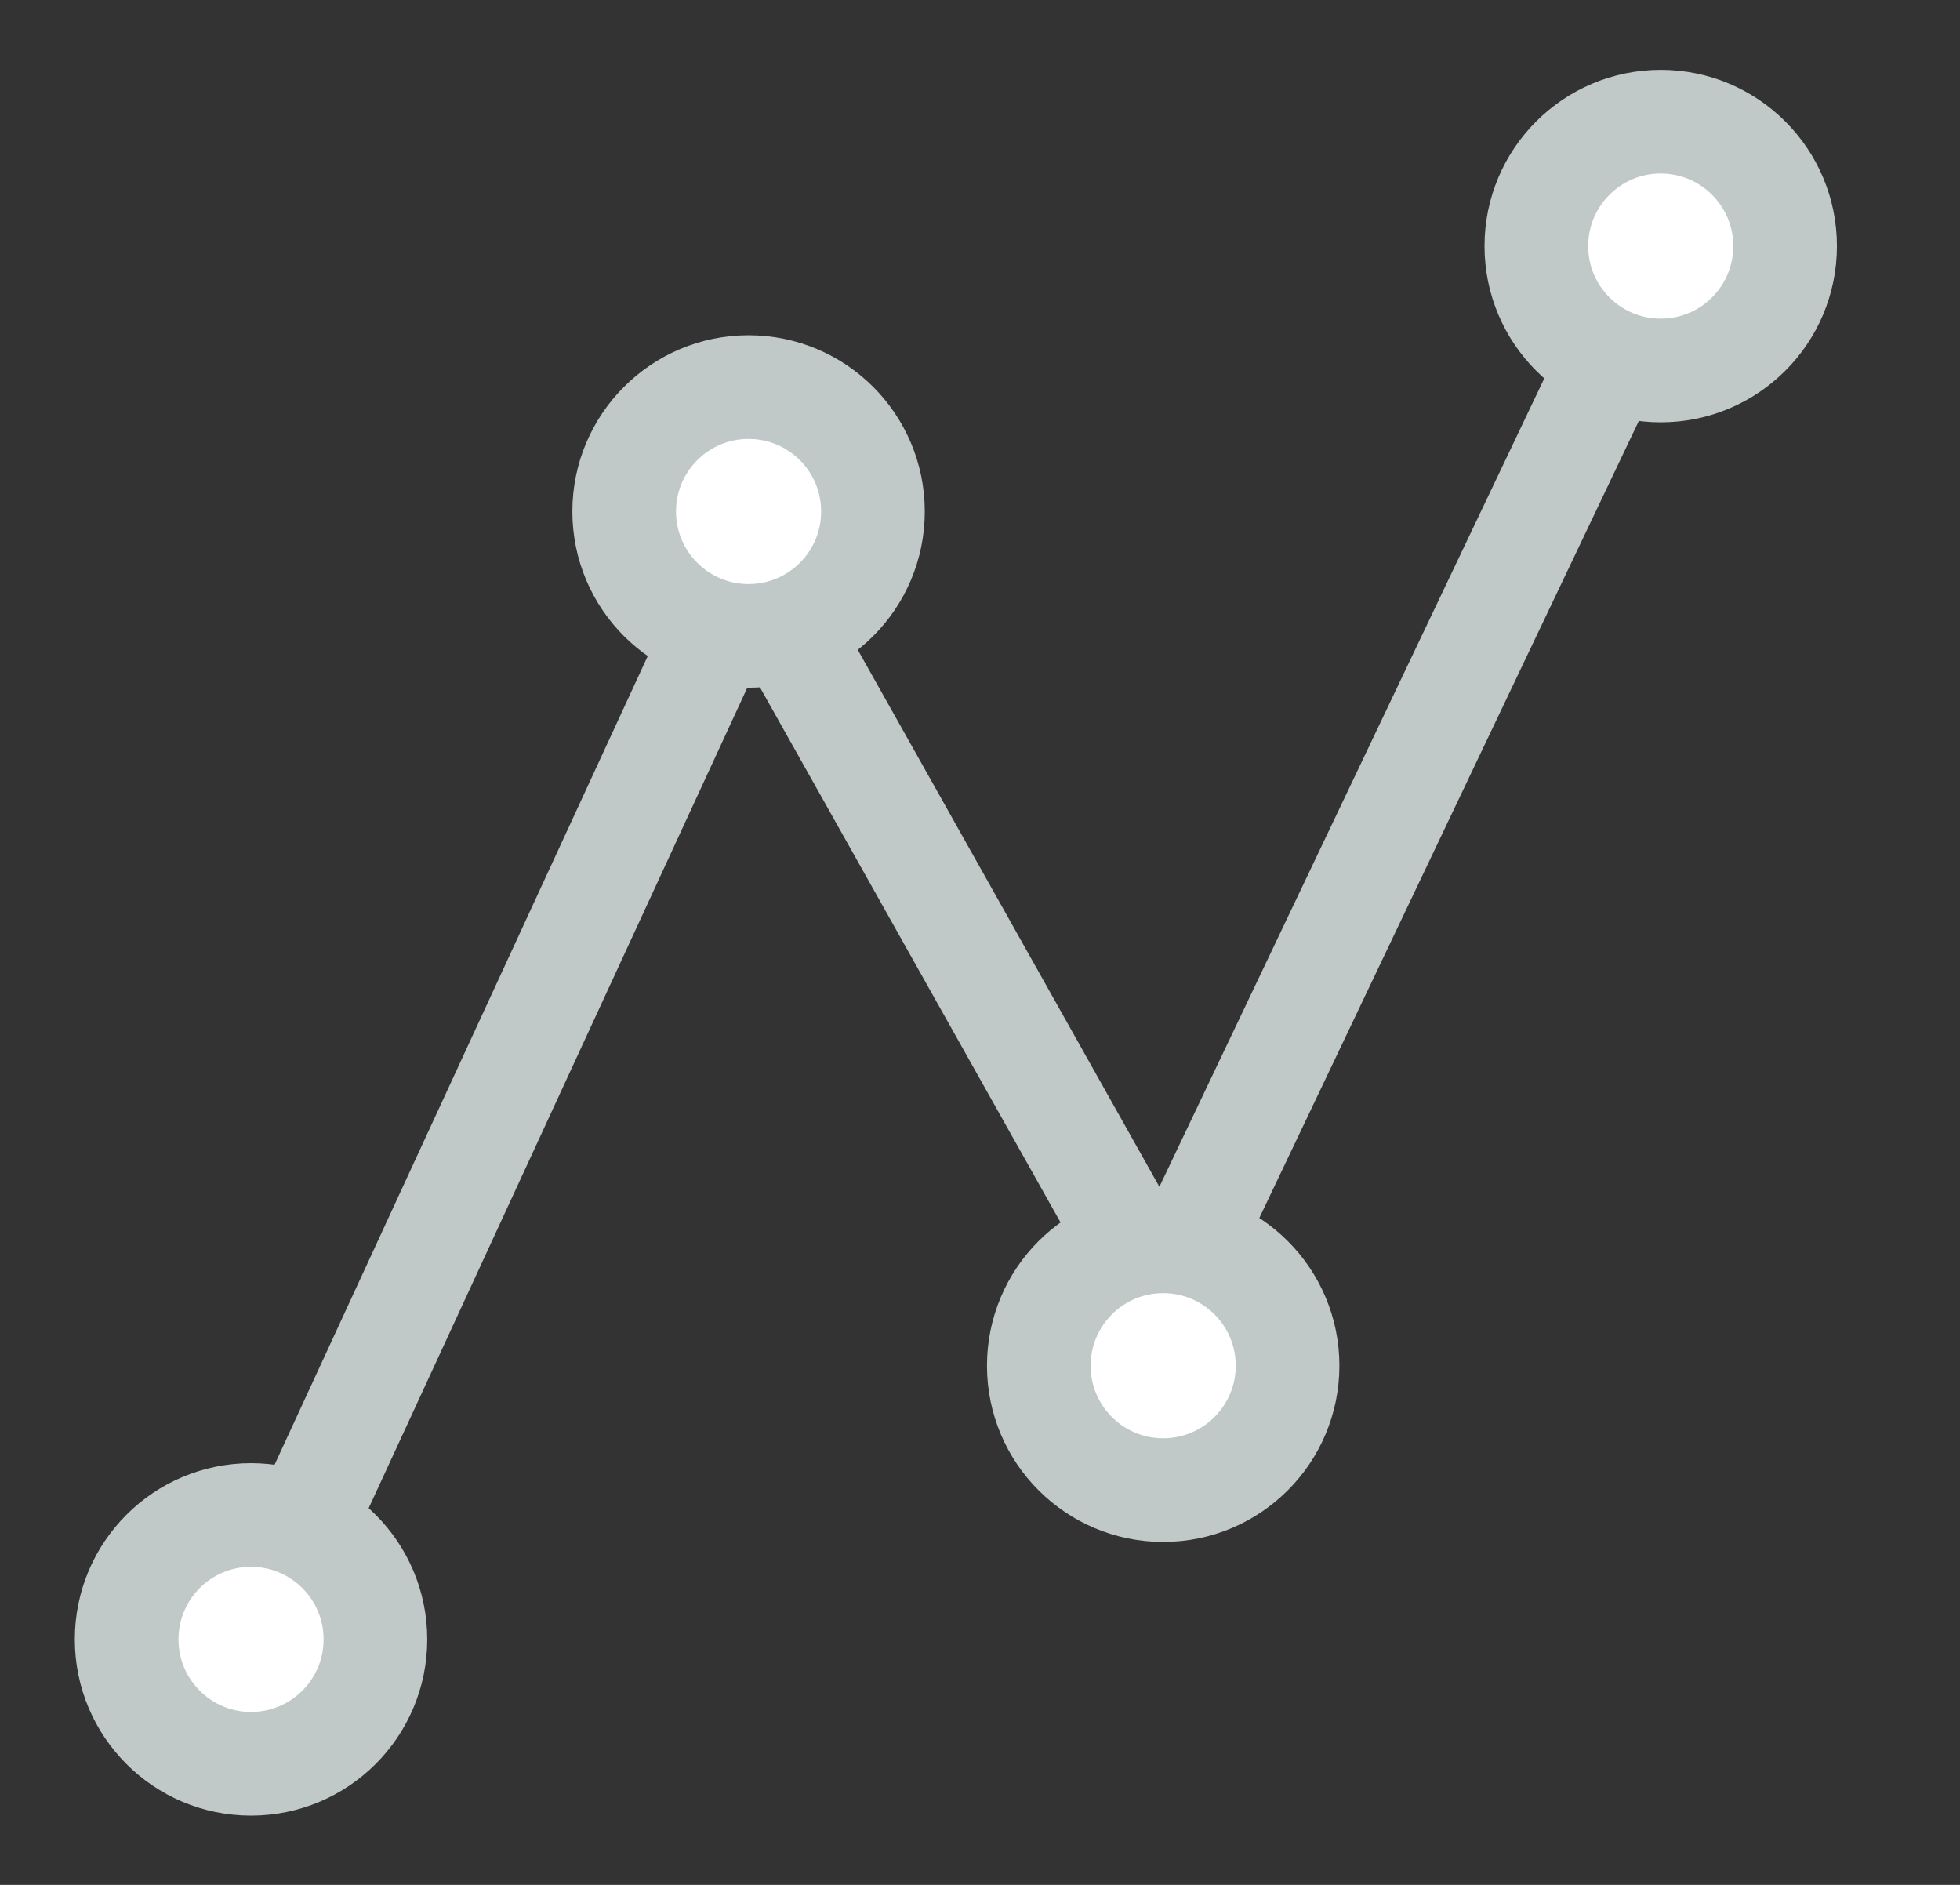
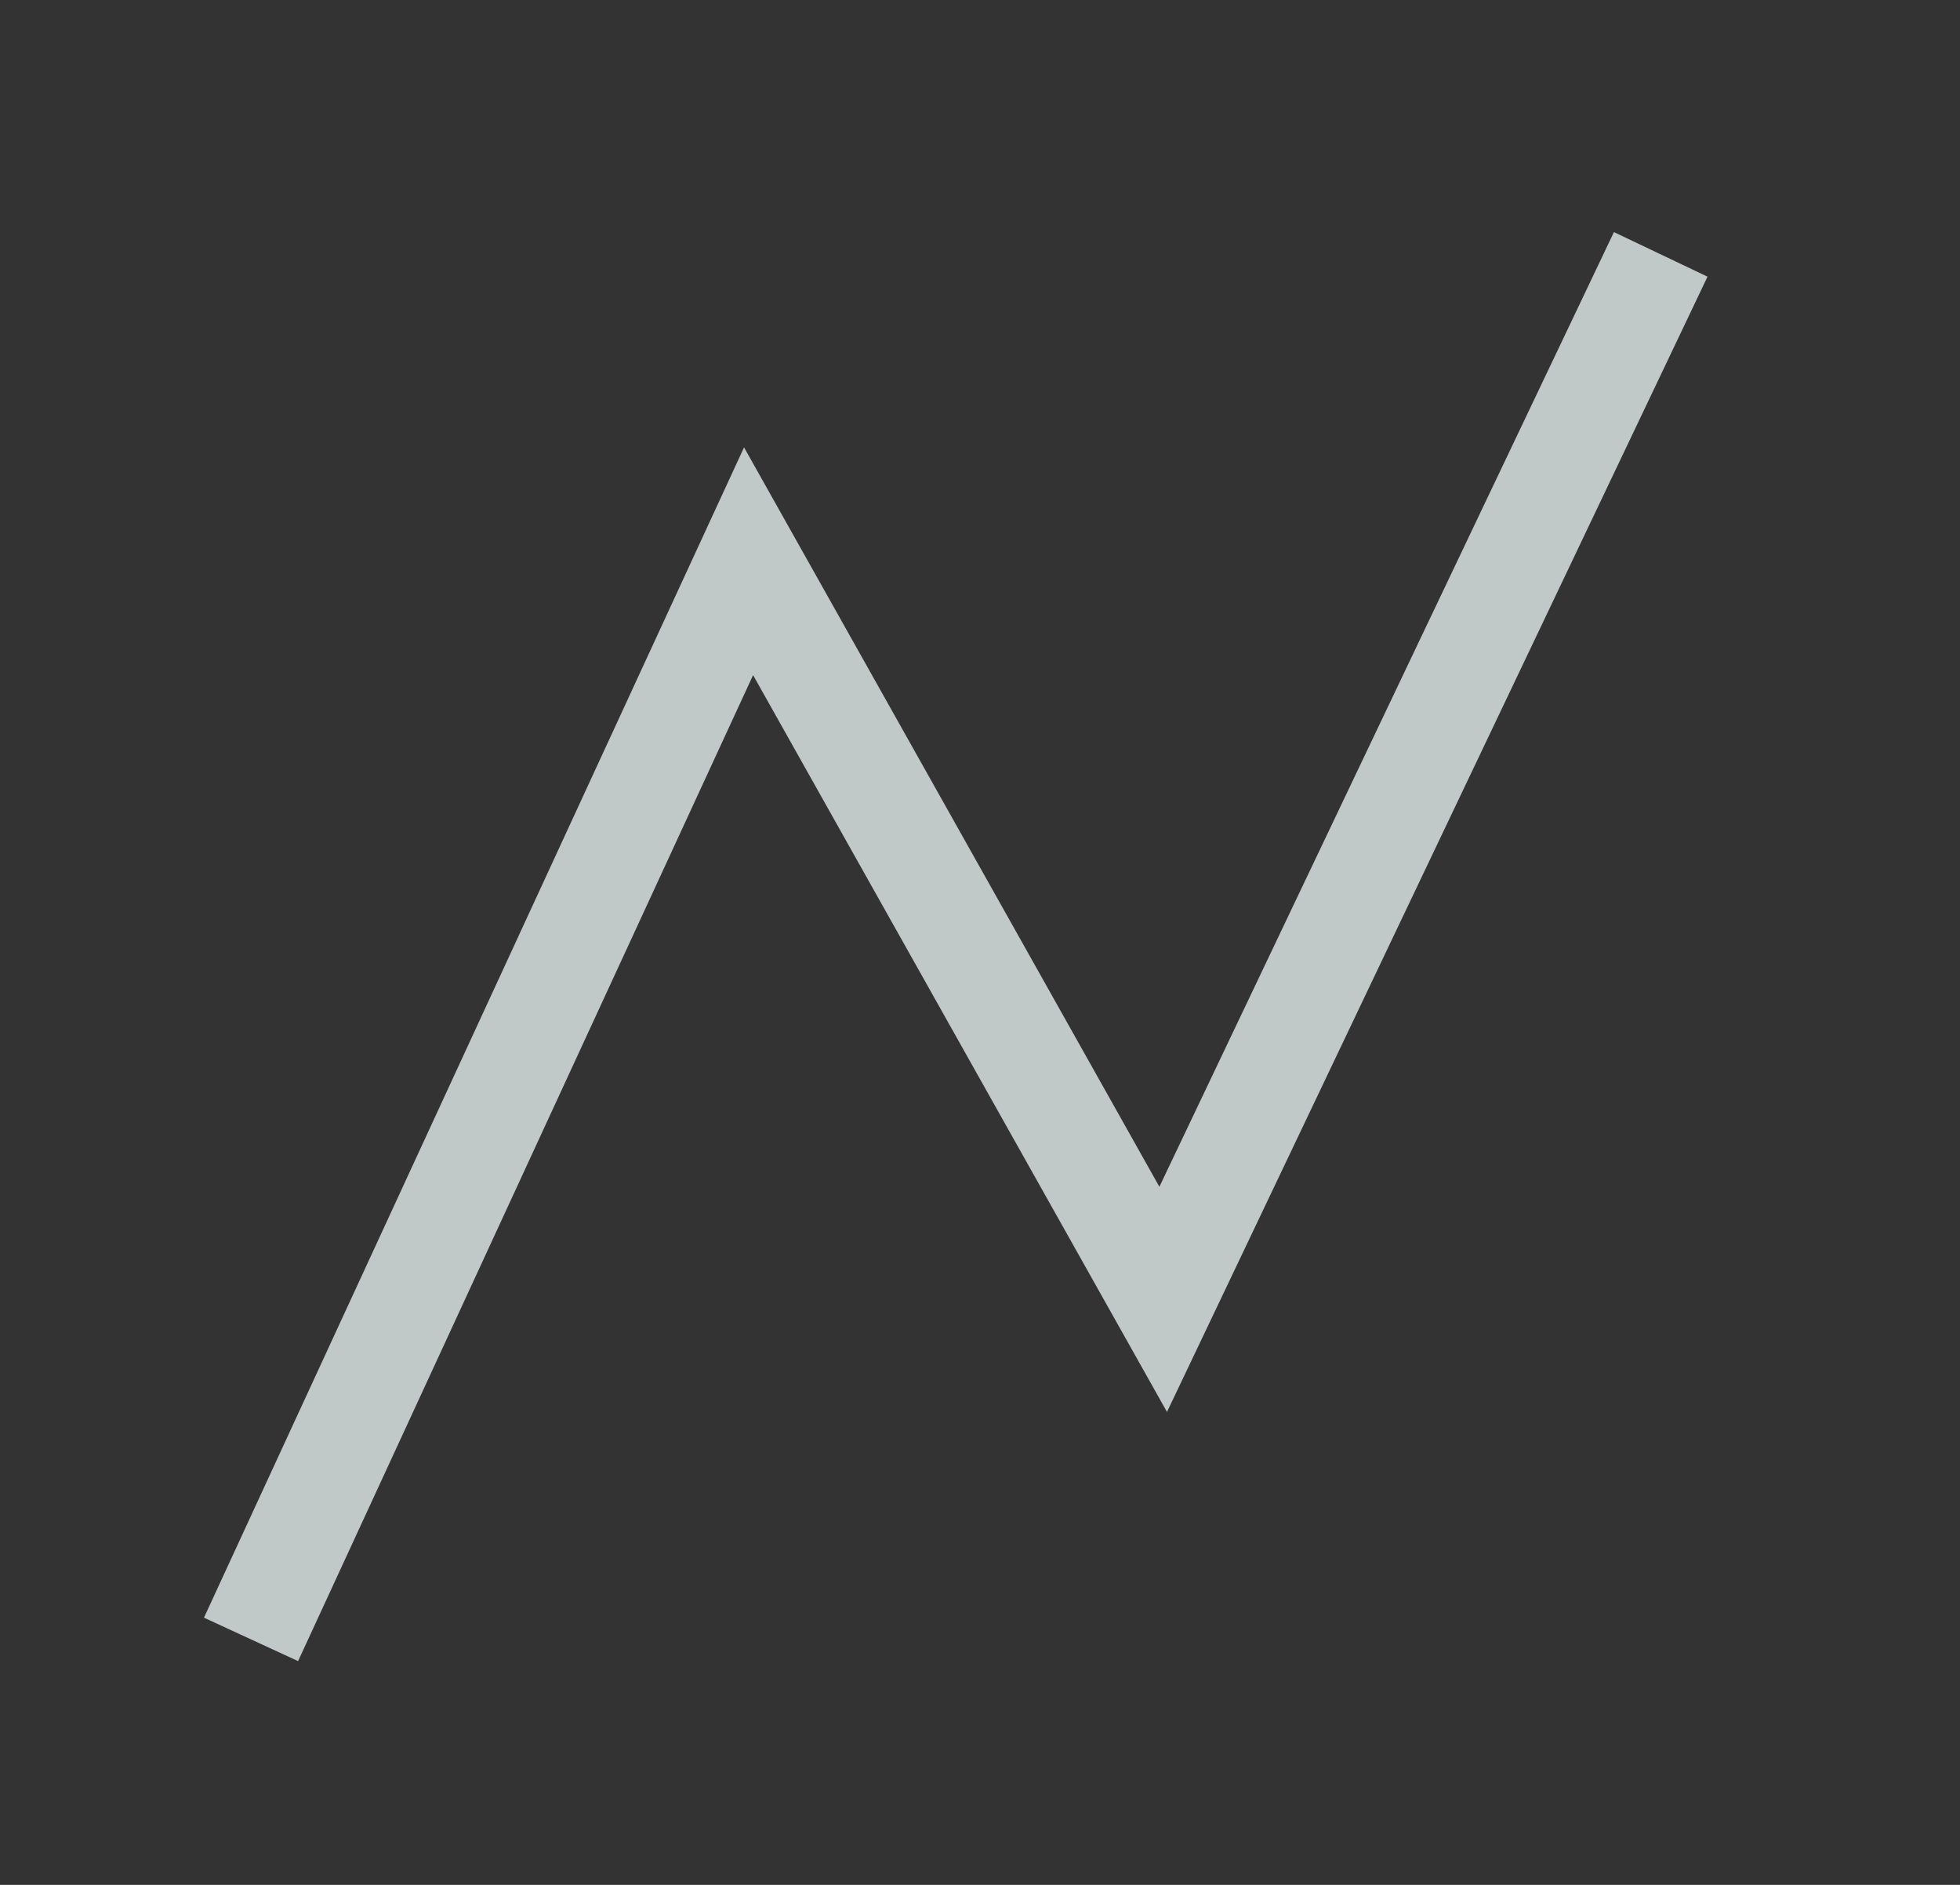
<svg xmlns="http://www.w3.org/2000/svg" viewBox="0 0 26 25" width="26" height="25" style="enable-background:new 0 0 190 40;">
  <rect x="0" y="0" width="26" height="25" fill="#333333" stroke="none" />
  <defs>
    <style type="text/css">
	.st0{fill:none;stroke:#04263E;stroke-width:1.25;stroke-miterlimit:10;}
	.st1{fill:#FFFFFF;stroke:#04263E;stroke-width:1.25;stroke-miterlimit:10;}
	.st2{enable-background:new    ;}
	.st3{fill:#04263E;}
	.st4{fill:none;stroke:#04263E;stroke-width:0.25;stroke-miterlimit:10;}
</style>
  </defs>
  <g id="Icons" transform="matrix(1.1, 0, 0, 1.1, -14.93, -9.496)">
    <polyline class="st0" points="16.6,28.4 22.6,15.4 27.6,24.3 33.6,11.7 &#09;" style="stroke: rgb(192, 200, 200);" />
-     <circle class="st1" cx="33.6" cy="11.6" r="1.5" style="stroke: rgb(192, 200, 200);" />
-     <circle class="st1" cx="27.6" cy="25.1" r="1.5" style="stroke: rgb(192, 200, 200);" />
-     <circle class="st1" cx="22.6" cy="14.8" r="1.5" style="stroke: rgb(192, 200, 200);" />
-     <circle class="st1" cx="16.6" cy="28.4" r="1.5" style="stroke: rgb(192, 200, 200);" />
  </g>
</svg>